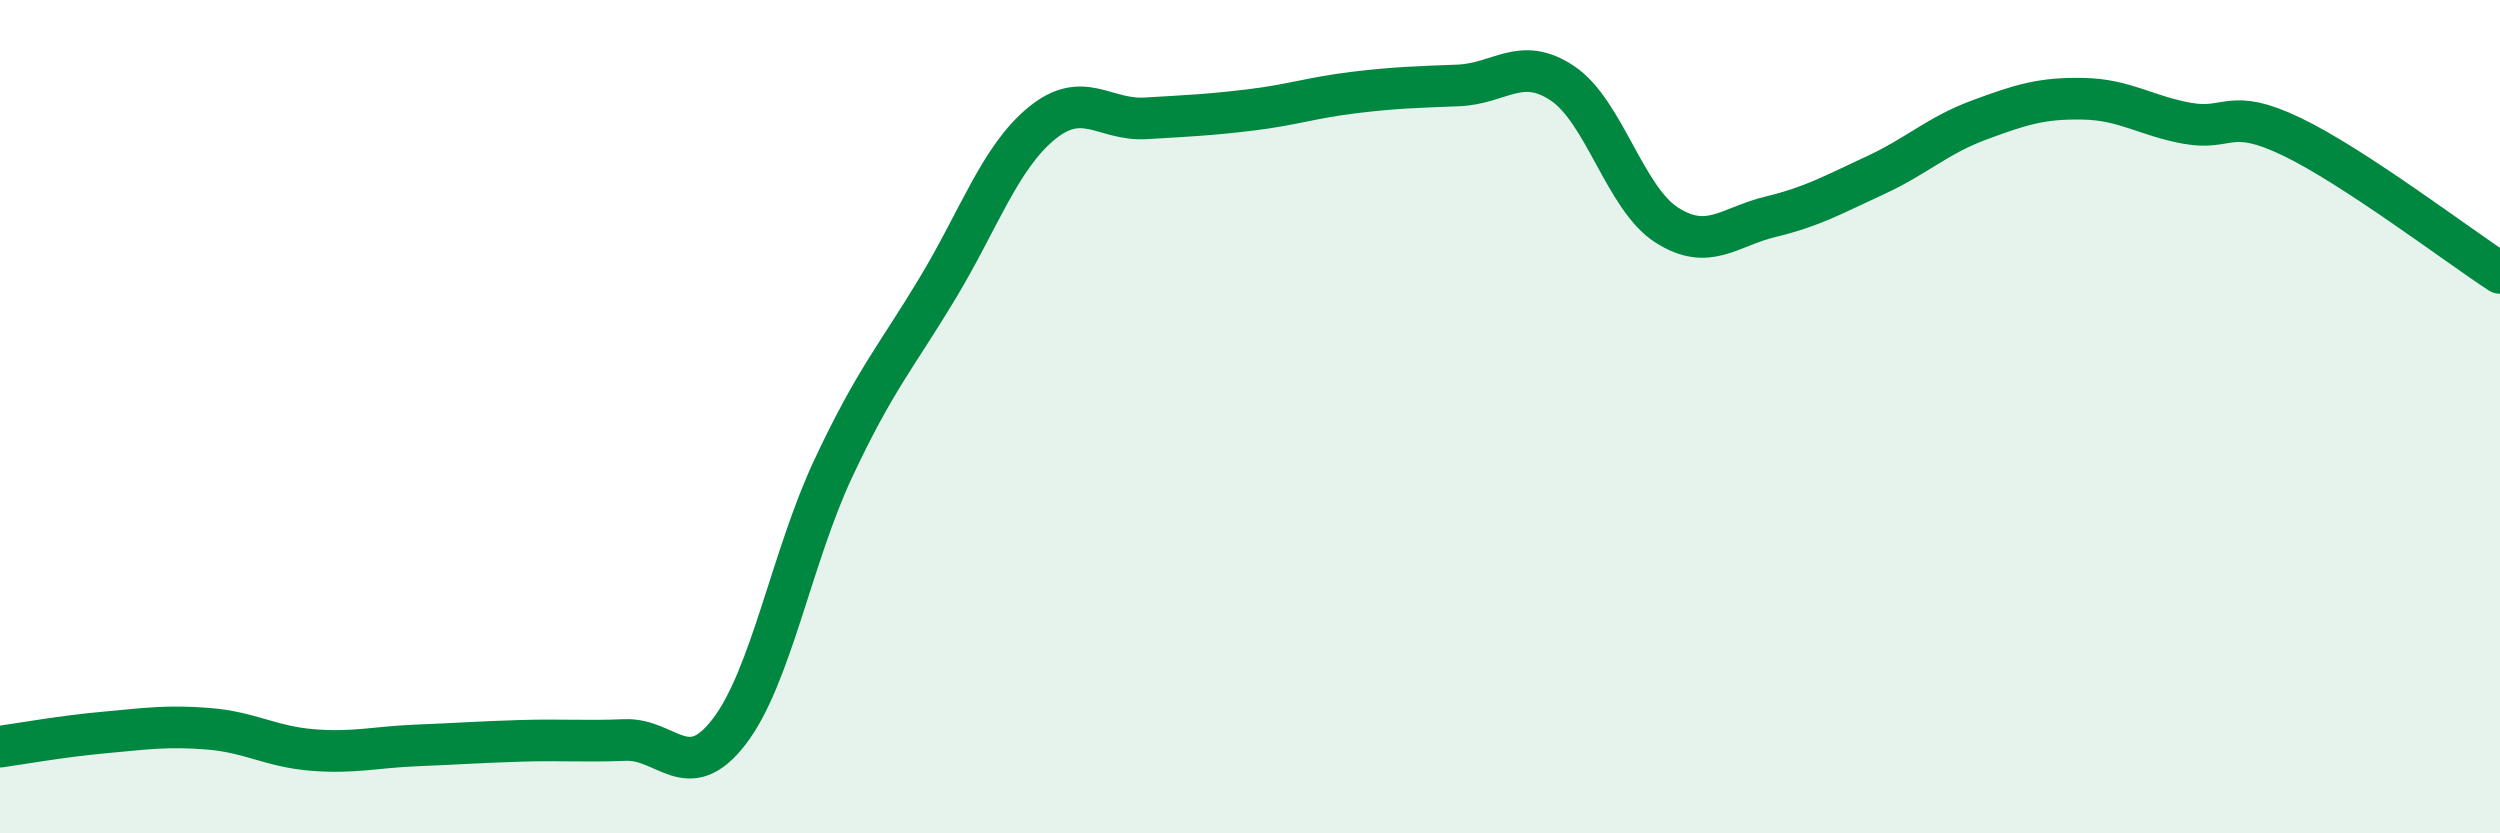
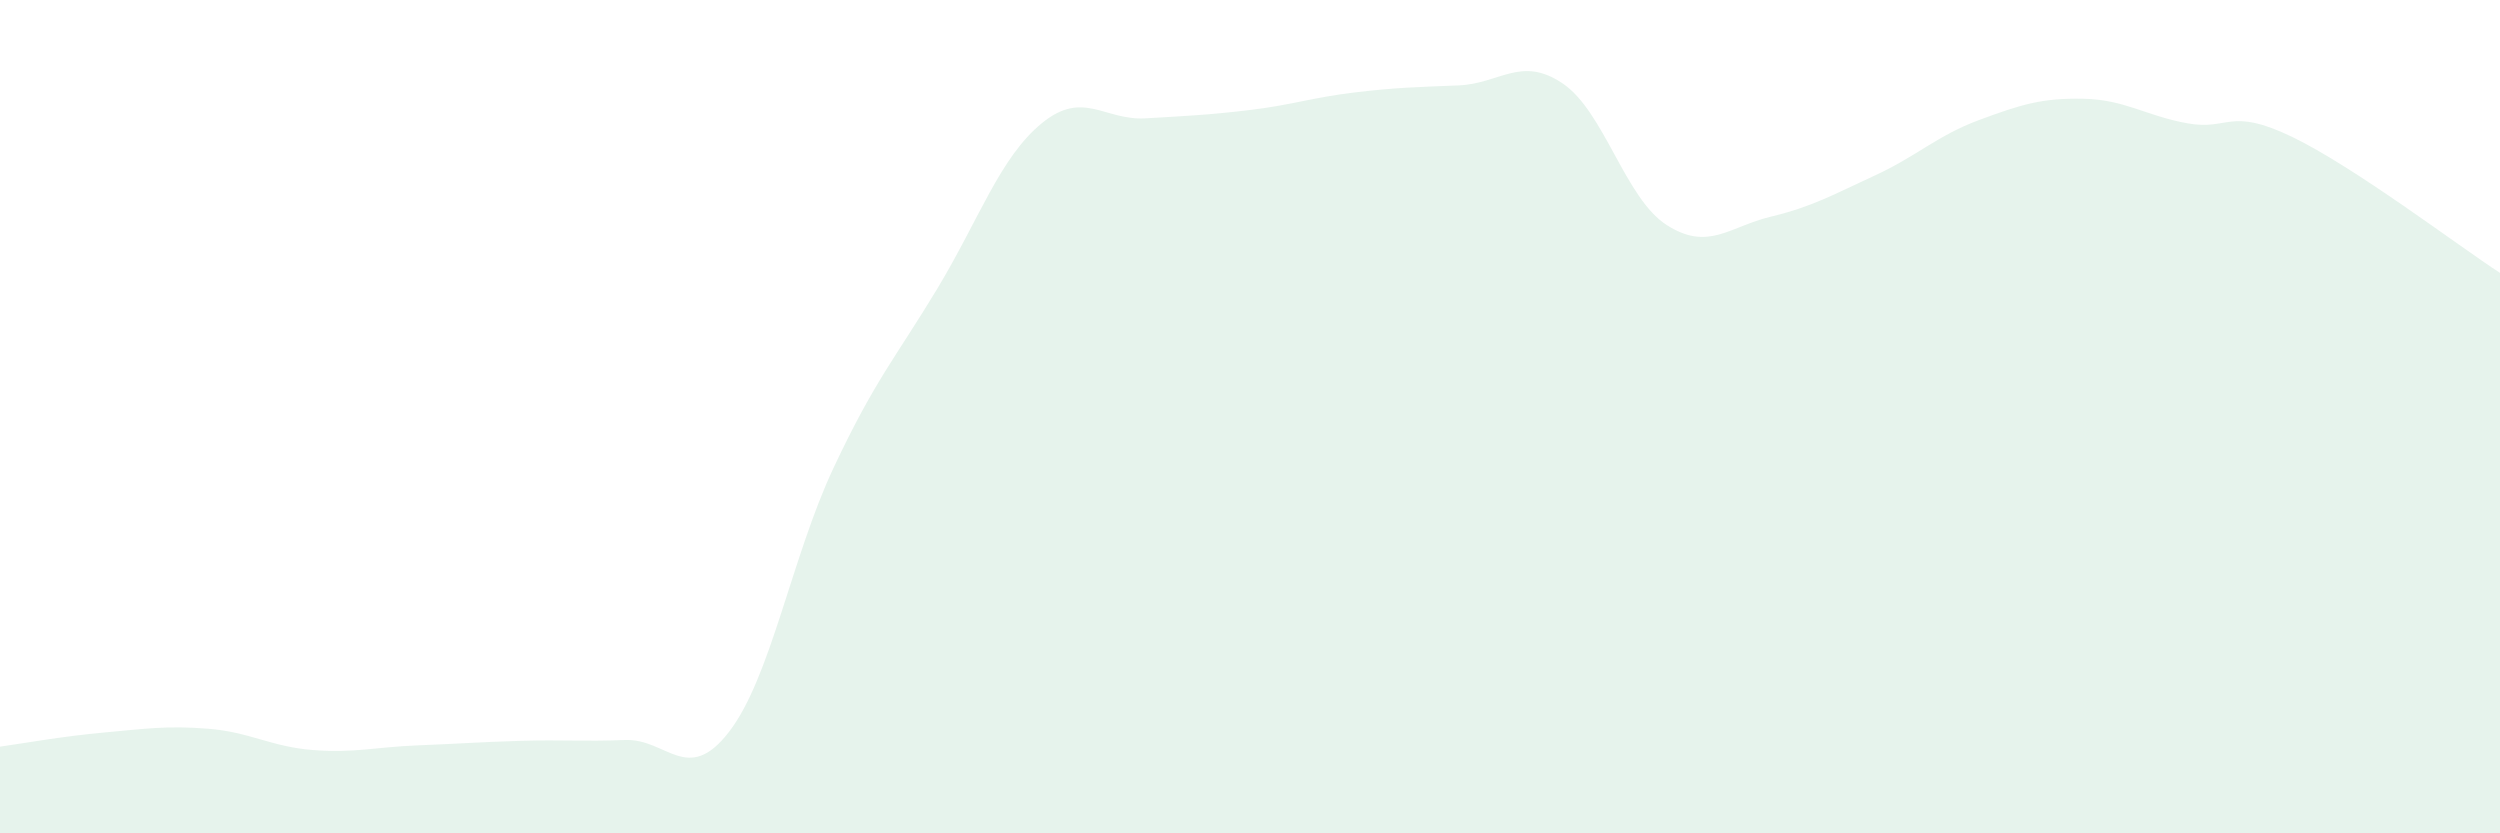
<svg xmlns="http://www.w3.org/2000/svg" width="60" height="20" viewBox="0 0 60 20">
  <path d="M 0,17.92 C 0.5,17.85 1.5,17.67 2.5,17.58 C 3.5,17.49 4,17.41 5,17.49 C 6,17.57 6.5,17.92 7.5,18 C 8.5,18.08 9,17.93 10,17.89 C 11,17.85 11.5,17.81 12.5,17.78 C 13.5,17.75 14,17.8 15,17.76 C 16,17.72 16.5,18.86 17.5,17.56 C 18.5,16.26 19,13.37 20,11.24 C 21,9.11 21.5,8.58 22.5,6.92 C 23.5,5.26 24,3.78 25,2.96 C 26,2.14 26.5,2.9 27.5,2.84 C 28.5,2.78 29,2.76 30,2.64 C 31,2.52 31.5,2.34 32.5,2.22 C 33.5,2.1 34,2.09 35,2.05 C 36,2.01 36.5,1.33 37.5,2 C 38.5,2.67 39,4.76 40,5.4 C 41,6.04 41.5,5.44 42.5,5.2 C 43.5,4.96 44,4.67 45,4.21 C 46,3.75 46.5,3.25 47.5,2.88 C 48.5,2.51 49,2.35 50,2.37 C 51,2.39 51.5,2.78 52.5,2.96 C 53.5,3.14 53.5,2.56 55,3.28 C 56.5,4 59,5.9 60,6.55L60 20L0 20Z" fill="#008740" opacity="0.1" stroke-linecap="round" stroke-linejoin="round" />
-   <path d="M 0,17.92 C 0.5,17.85 1.5,17.67 2.5,17.58 C 3.5,17.49 4,17.41 5,17.49 C 6,17.57 6.5,17.92 7.5,18 C 8.5,18.08 9,17.93 10,17.89 C 11,17.85 11.5,17.81 12.5,17.78 C 13.5,17.75 14,17.8 15,17.76 C 16,17.72 16.5,18.86 17.5,17.56 C 18.5,16.26 19,13.37 20,11.24 C 21,9.11 21.5,8.58 22.5,6.92 C 23.5,5.26 24,3.78 25,2.96 C 26,2.14 26.5,2.9 27.5,2.84 C 28.5,2.78 29,2.76 30,2.64 C 31,2.52 31.5,2.34 32.5,2.22 C 33.5,2.1 34,2.09 35,2.05 C 36,2.01 36.5,1.33 37.5,2 C 38.5,2.67 39,4.76 40,5.4 C 41,6.04 41.5,5.44 42.5,5.2 C 43.5,4.96 44,4.67 45,4.21 C 46,3.75 46.5,3.25 47.5,2.88 C 48.5,2.51 49,2.35 50,2.37 C 51,2.39 51.5,2.78 52.5,2.96 C 53.5,3.14 53.5,2.56 55,3.28 C 56.5,4 59,5.9 60,6.55" stroke="#008740" stroke-width="1" fill="none" stroke-linecap="round" stroke-linejoin="round" />
</svg>